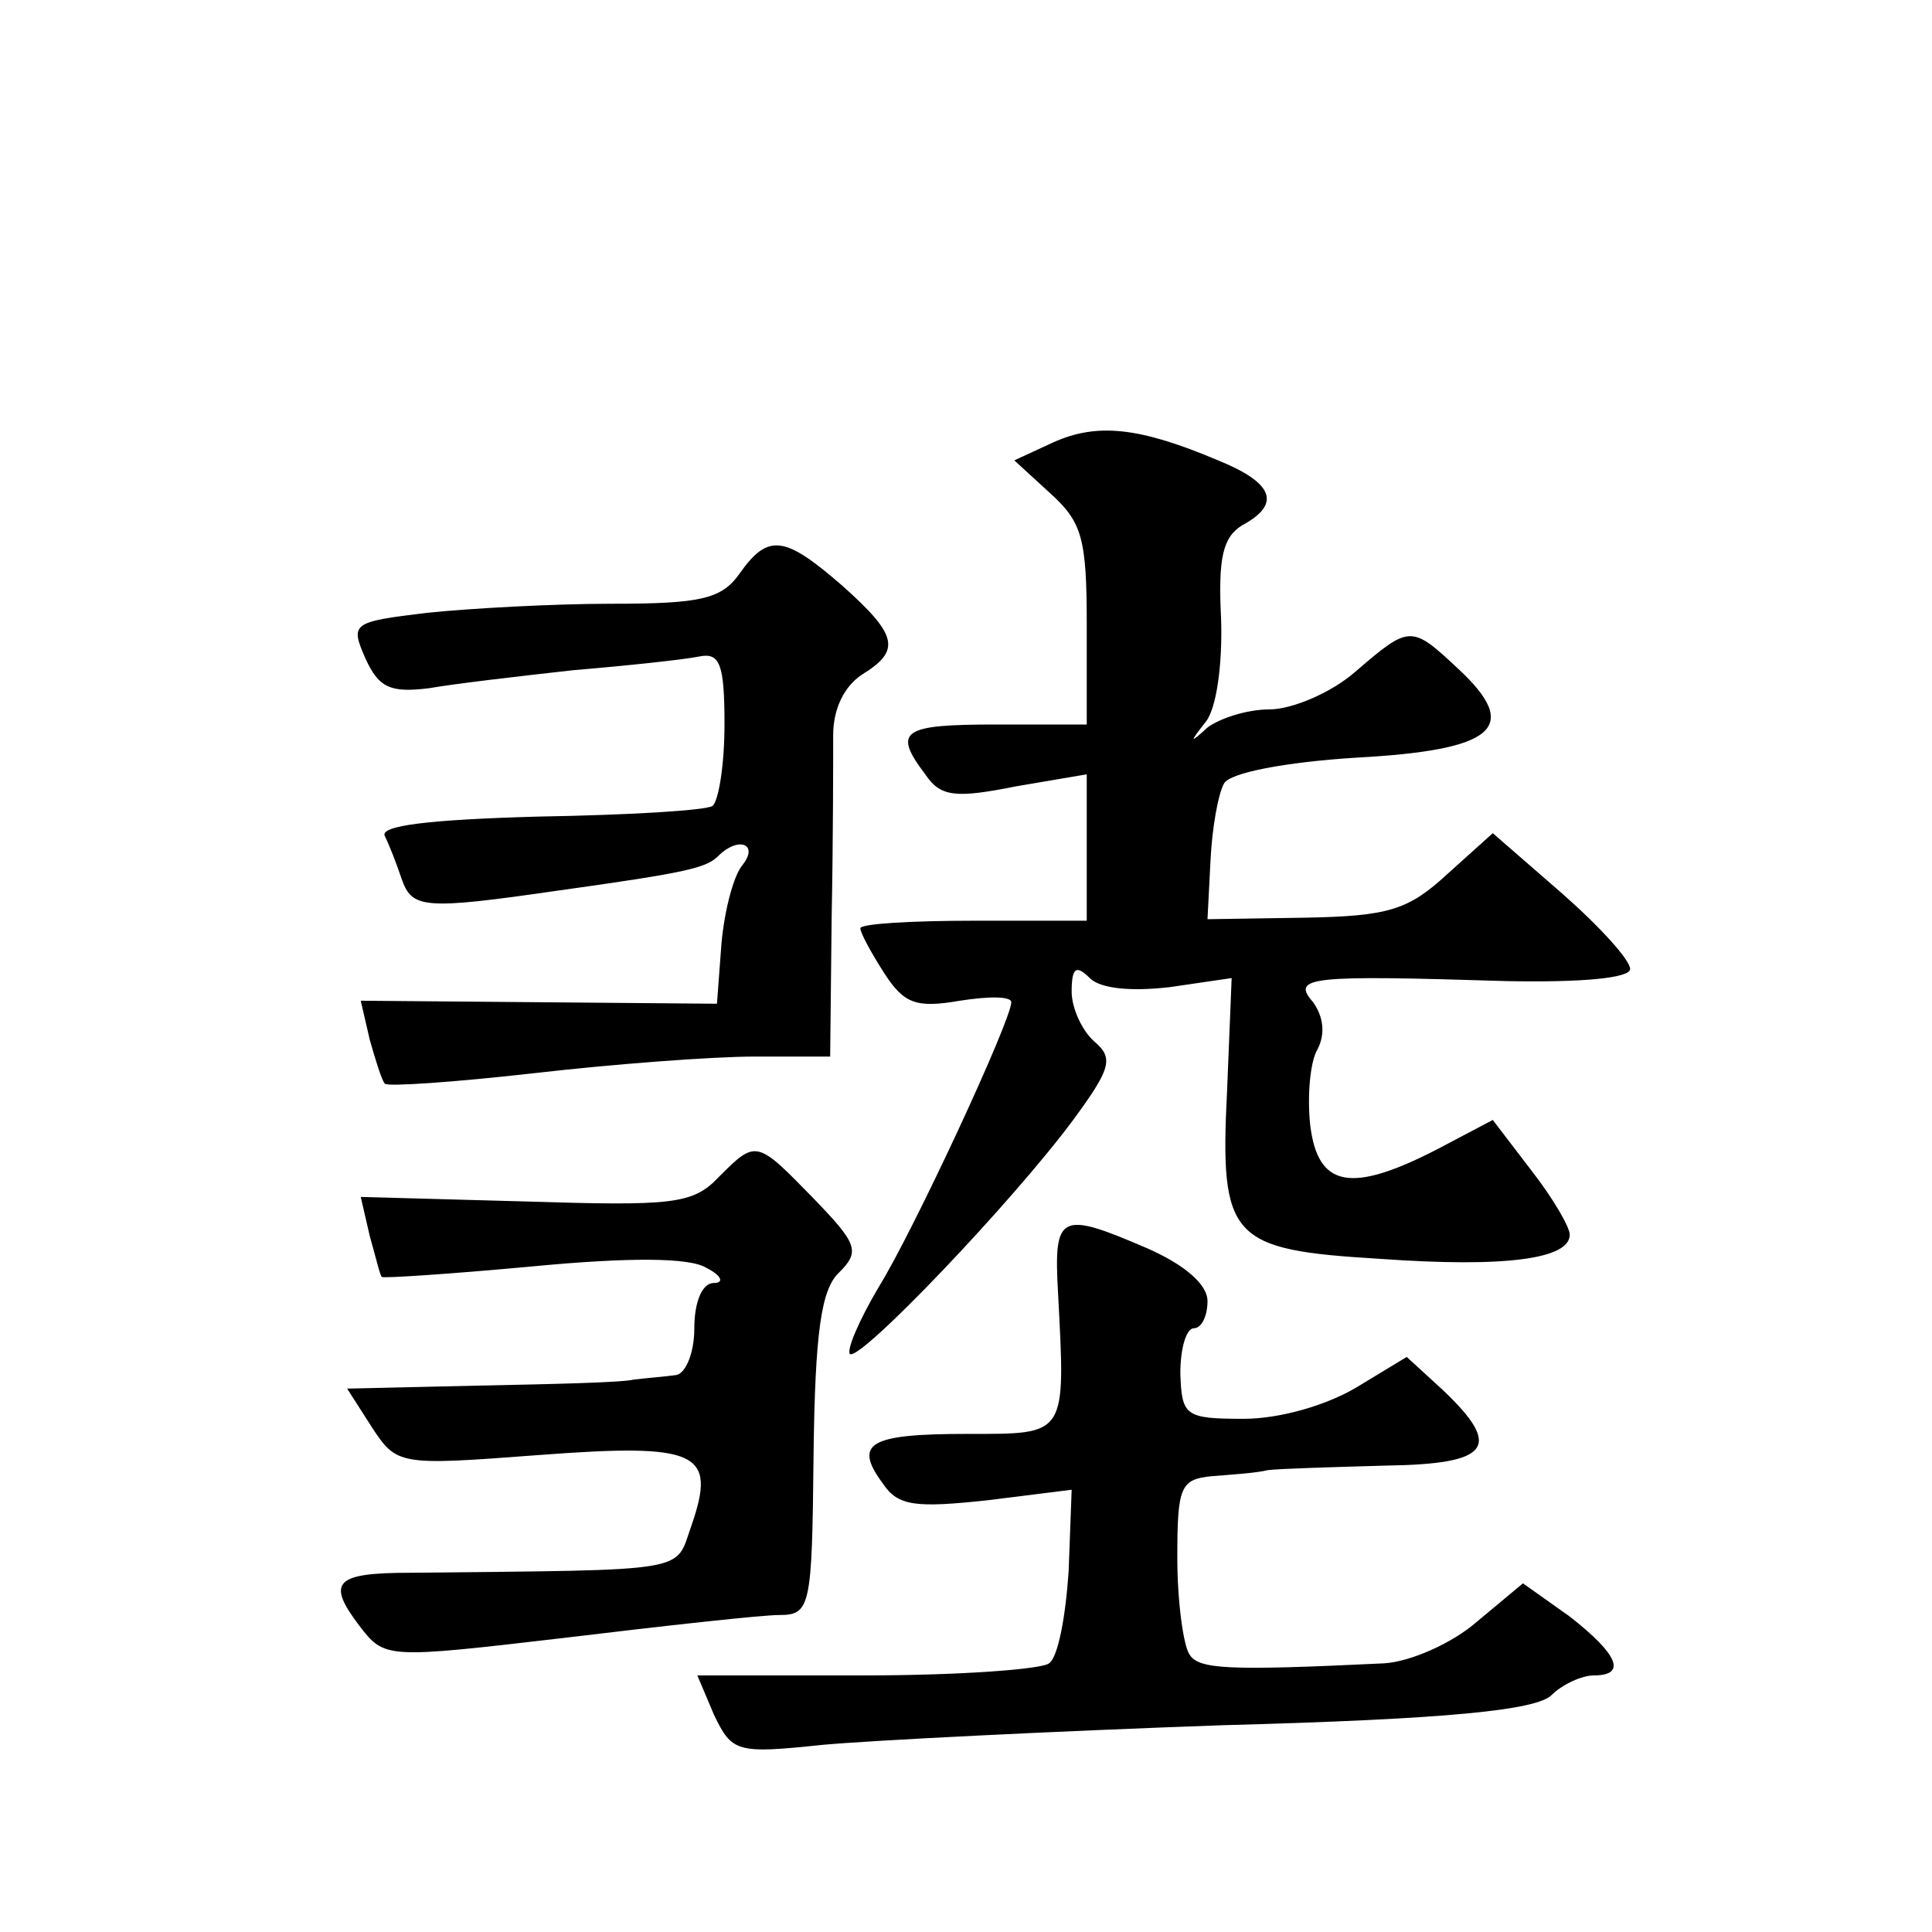
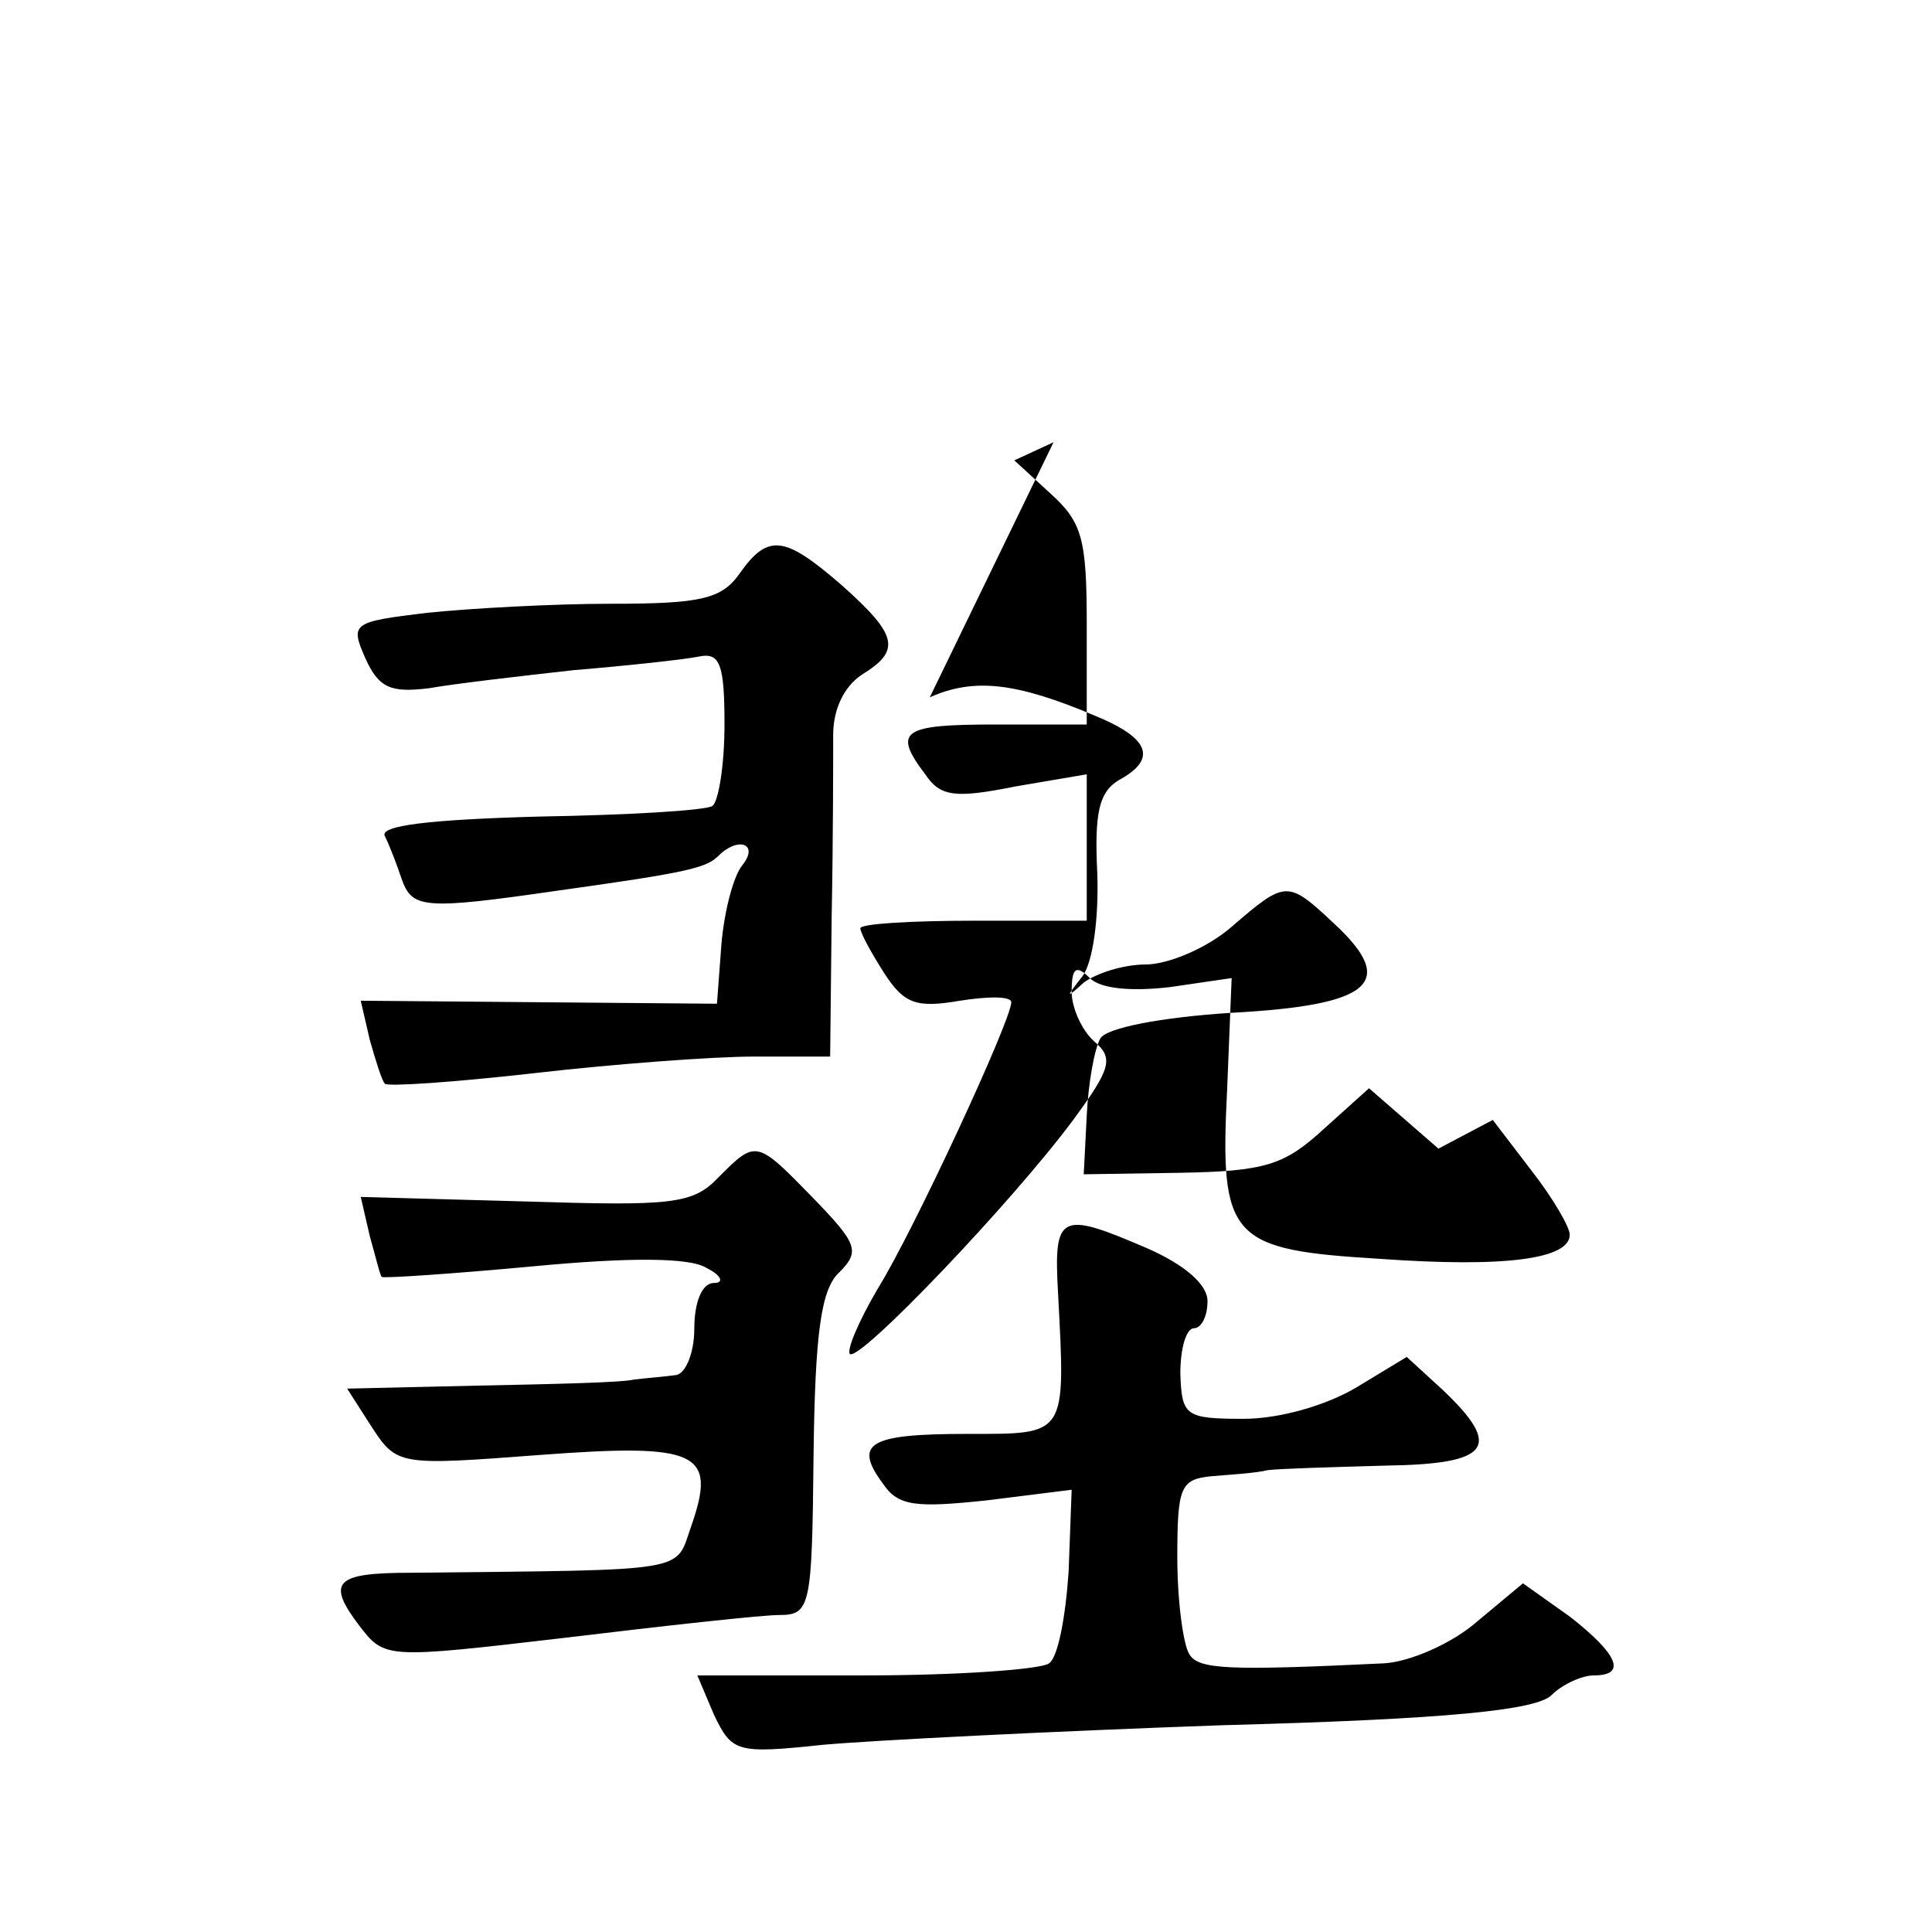
<svg xmlns="http://www.w3.org/2000/svg" version="1.0" width="128pt" height="128pt" viewBox="0 0 128 128" preserveAspectRatio="xMidYMid meet">
  <g transform="translate(0,128) scale(0.1,-0.1)" fill="#0" stroke="none">
-     <path d="M698 987 l-26 -12 24 -22 c21 -19 24 -30 24 -87 l0 -66 -60 0 c-62 0 -69 -4 -47 -33 10 -15 20 -16 60 -8 l47 8 0 -48 0 -49 -75 0 c-41 0 -75 -2 -75 -5 0 -3 7 -16 16 -30 13 -20 21 -23 50 -18 19 3 34 3 34 -1 0 -12 -65 -152 -88 -189 -13 -22 -21 -41 -19 -44 6 -6 108 101 148 155 25 34 27 41 14 52 -8 7 -15 22 -15 33 0 16 3 18 12 9 7 -7 27 -9 53 -6 l41 6 -3 -74 c-5 -99 2 -106 101 -112 84 -6 126 0 126 16 0 5 -11 24 -25 42 l-26 34 -36 -19 c-58 -30 -80 -26 -85 16 -2 19 0 42 5 50 5 10 4 21 -3 31 -15 17 -2 18 128 14 50 -1 82 2 82 8 0 6 -20 28 -45 50 l-46 40 -30 -27 c-26 -24 -39 -28 -95 -29 l-64 -1 2 39 c1 21 5 44 9 51 4 7 40 14 87 17 93 5 110 20 68 59 -31 29 -32 29 -68 -2 -16 -14 -42 -25 -57 -25 -15 0 -33 -6 -41 -12 -12 -11 -12 -10 -1 4 7 9 11 38 10 68 -2 40 1 54 14 62 26 14 21 28 -16 43 -52 22 -80 25 -109 12z M490 900 c-12 -17 -26 -20 -85 -20 -38 0 -93 -3 -122 -6 -50 -6 -51 -7 -41 -30 9 -20 17 -23 42 -20 17 3 60 8 96 12 36 3 73 7 83 9 14 3 17 -5 17 -45 0 -27 -4 -51 -8 -54 -5 -3 -56 -6 -115 -7 -73 -2 -106 -6 -102 -13 3 -6 8 -19 11 -28 7 -20 14 -21 104 -8 86 12 98 15 106 23 13 13 27 8 16 -6 -6 -7 -12 -30 -14 -52 l-3 -40 -118 1 -118 1 6 -26 c4 -14 8 -27 10 -29 2 -2 46 1 99 7 52 6 118 11 146 11 l50 0 1 93 c1 50 1 105 1 120 0 17 7 32 19 40 26 16 24 26 -13 59 -38 33 -49 35 -68 8z M476 500 c-17 -18 -31 -19 -128 -16 l-109 3 6 -26 c4 -14 7 -27 8 -27 1 -1 46 2 100 7 63 6 104 6 115 -1 10 -5 12 -10 5 -10 -8 0 -13 -13 -13 -30 0 -17 -6 -30 -12 -31 -7 -1 -20 -2 -28 -3 -8 -2 -54 -3 -103 -4 l-87 -2 16 -25 c17 -26 18 -26 111 -19 106 8 118 2 101 -47 -11 -31 2 -29 -186 -31 -50 0 -56 -6 -34 -35 17 -22 17 -22 137 -8 66 8 130 15 141 15 21 0 22 5 23 106 1 81 5 110 17 121 14 14 12 19 -17 49 -38 39 -38 39 -63 14z M701 423 c5 -95 6 -93 -60 -93 -65 0 -76 -6 -56 -33 10 -15 22 -16 69 -11 l56 7 -2 -54 c-2 -30 -7 -57 -13 -61 -5 -4 -60 -8 -122 -8 l-111 0 11 -26 c12 -25 15 -26 72 -20 33 3 152 9 265 13 150 4 208 10 218 20 7 7 20 13 28 13 22 0 16 14 -16 39 l-31 22 -30 -25 c-17 -15 -45 -27 -62 -28 -104 -5 -123 -4 -129 6 -4 6 -8 35 -8 64 0 47 2 52 23 54 12 1 29 2 37 4 8 1 43 2 78 3 69 1 78 12 38 50 l-24 22 -33 -20 c-20 -12 -51 -21 -75 -21 -39 0 -41 2 -42 30 0 17 4 30 9 30 5 0 9 8 9 18 0 11 -15 24 -40 35 -58 25 -62 23 -59 -30z" />
+     <path d="M698 987 l-26 -12 24 -22 c21 -19 24 -30 24 -87 l0 -66 -60 0 c-62 0 -69 -4 -47 -33 10 -15 20 -16 60 -8 l47 8 0 -48 0 -49 -75 0 c-41 0 -75 -2 -75 -5 0 -3 7 -16 16 -30 13 -20 21 -23 50 -18 19 3 34 3 34 -1 0 -12 -65 -152 -88 -189 -13 -22 -21 -41 -19 -44 6 -6 108 101 148 155 25 34 27 41 14 52 -8 7 -15 22 -15 33 0 16 3 18 12 9 7 -7 27 -9 53 -6 l41 6 -3 -74 c-5 -99 2 -106 101 -112 84 -6 126 0 126 16 0 5 -11 24 -25 42 l-26 34 -36 -19 l-46 40 -30 -27 c-26 -24 -39 -28 -95 -29 l-64 -1 2 39 c1 21 5 44 9 51 4 7 40 14 87 17 93 5 110 20 68 59 -31 29 -32 29 -68 -2 -16 -14 -42 -25 -57 -25 -15 0 -33 -6 -41 -12 -12 -11 -12 -10 -1 4 7 9 11 38 10 68 -2 40 1 54 14 62 26 14 21 28 -16 43 -52 22 -80 25 -109 12z M490 900 c-12 -17 -26 -20 -85 -20 -38 0 -93 -3 -122 -6 -50 -6 -51 -7 -41 -30 9 -20 17 -23 42 -20 17 3 60 8 96 12 36 3 73 7 83 9 14 3 17 -5 17 -45 0 -27 -4 -51 -8 -54 -5 -3 -56 -6 -115 -7 -73 -2 -106 -6 -102 -13 3 -6 8 -19 11 -28 7 -20 14 -21 104 -8 86 12 98 15 106 23 13 13 27 8 16 -6 -6 -7 -12 -30 -14 -52 l-3 -40 -118 1 -118 1 6 -26 c4 -14 8 -27 10 -29 2 -2 46 1 99 7 52 6 118 11 146 11 l50 0 1 93 c1 50 1 105 1 120 0 17 7 32 19 40 26 16 24 26 -13 59 -38 33 -49 35 -68 8z M476 500 c-17 -18 -31 -19 -128 -16 l-109 3 6 -26 c4 -14 7 -27 8 -27 1 -1 46 2 100 7 63 6 104 6 115 -1 10 -5 12 -10 5 -10 -8 0 -13 -13 -13 -30 0 -17 -6 -30 -12 -31 -7 -1 -20 -2 -28 -3 -8 -2 -54 -3 -103 -4 l-87 -2 16 -25 c17 -26 18 -26 111 -19 106 8 118 2 101 -47 -11 -31 2 -29 -186 -31 -50 0 -56 -6 -34 -35 17 -22 17 -22 137 -8 66 8 130 15 141 15 21 0 22 5 23 106 1 81 5 110 17 121 14 14 12 19 -17 49 -38 39 -38 39 -63 14z M701 423 c5 -95 6 -93 -60 -93 -65 0 -76 -6 -56 -33 10 -15 22 -16 69 -11 l56 7 -2 -54 c-2 -30 -7 -57 -13 -61 -5 -4 -60 -8 -122 -8 l-111 0 11 -26 c12 -25 15 -26 72 -20 33 3 152 9 265 13 150 4 208 10 218 20 7 7 20 13 28 13 22 0 16 14 -16 39 l-31 22 -30 -25 c-17 -15 -45 -27 -62 -28 -104 -5 -123 -4 -129 6 -4 6 -8 35 -8 64 0 47 2 52 23 54 12 1 29 2 37 4 8 1 43 2 78 3 69 1 78 12 38 50 l-24 22 -33 -20 c-20 -12 -51 -21 -75 -21 -39 0 -41 2 -42 30 0 17 4 30 9 30 5 0 9 8 9 18 0 11 -15 24 -40 35 -58 25 -62 23 -59 -30z" />
  </g>
</svg>